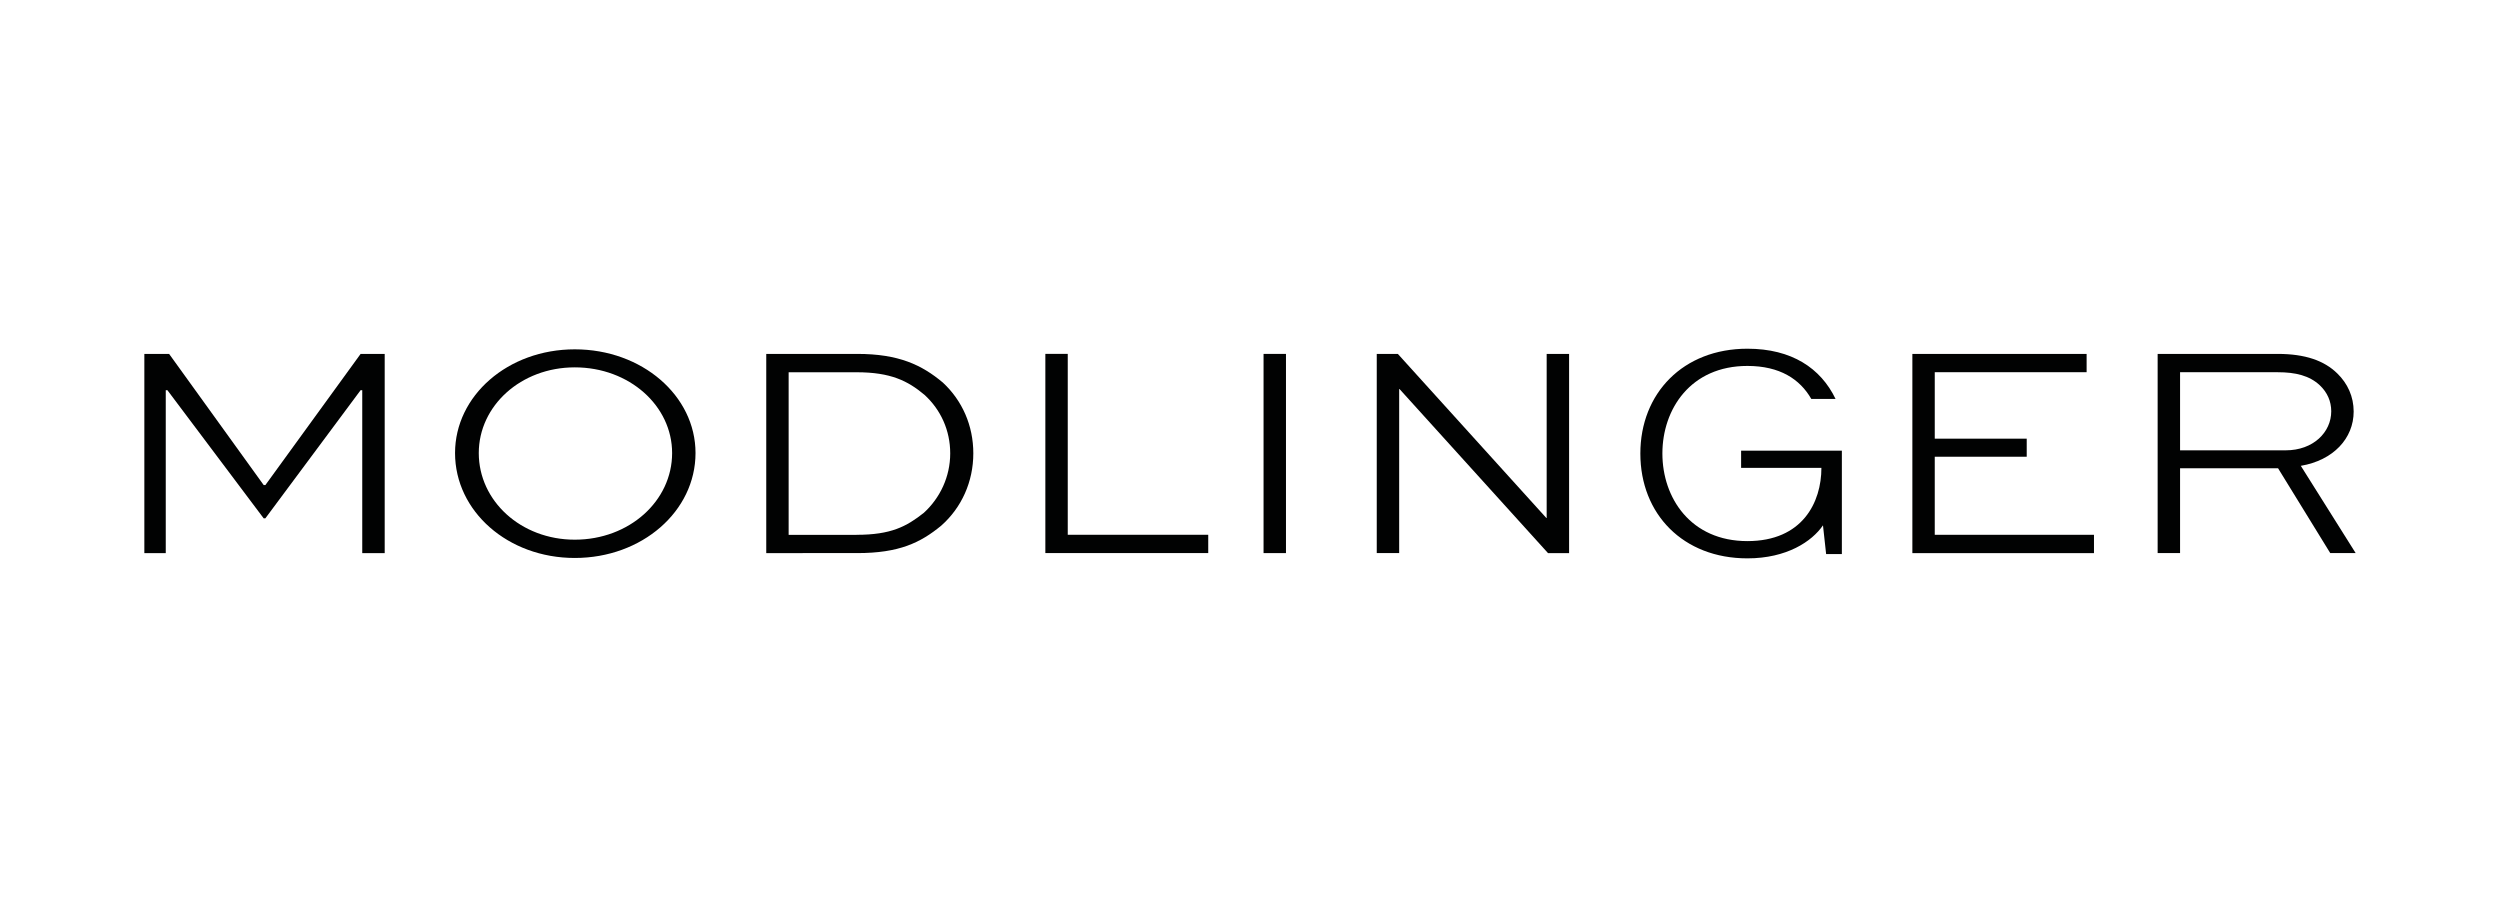
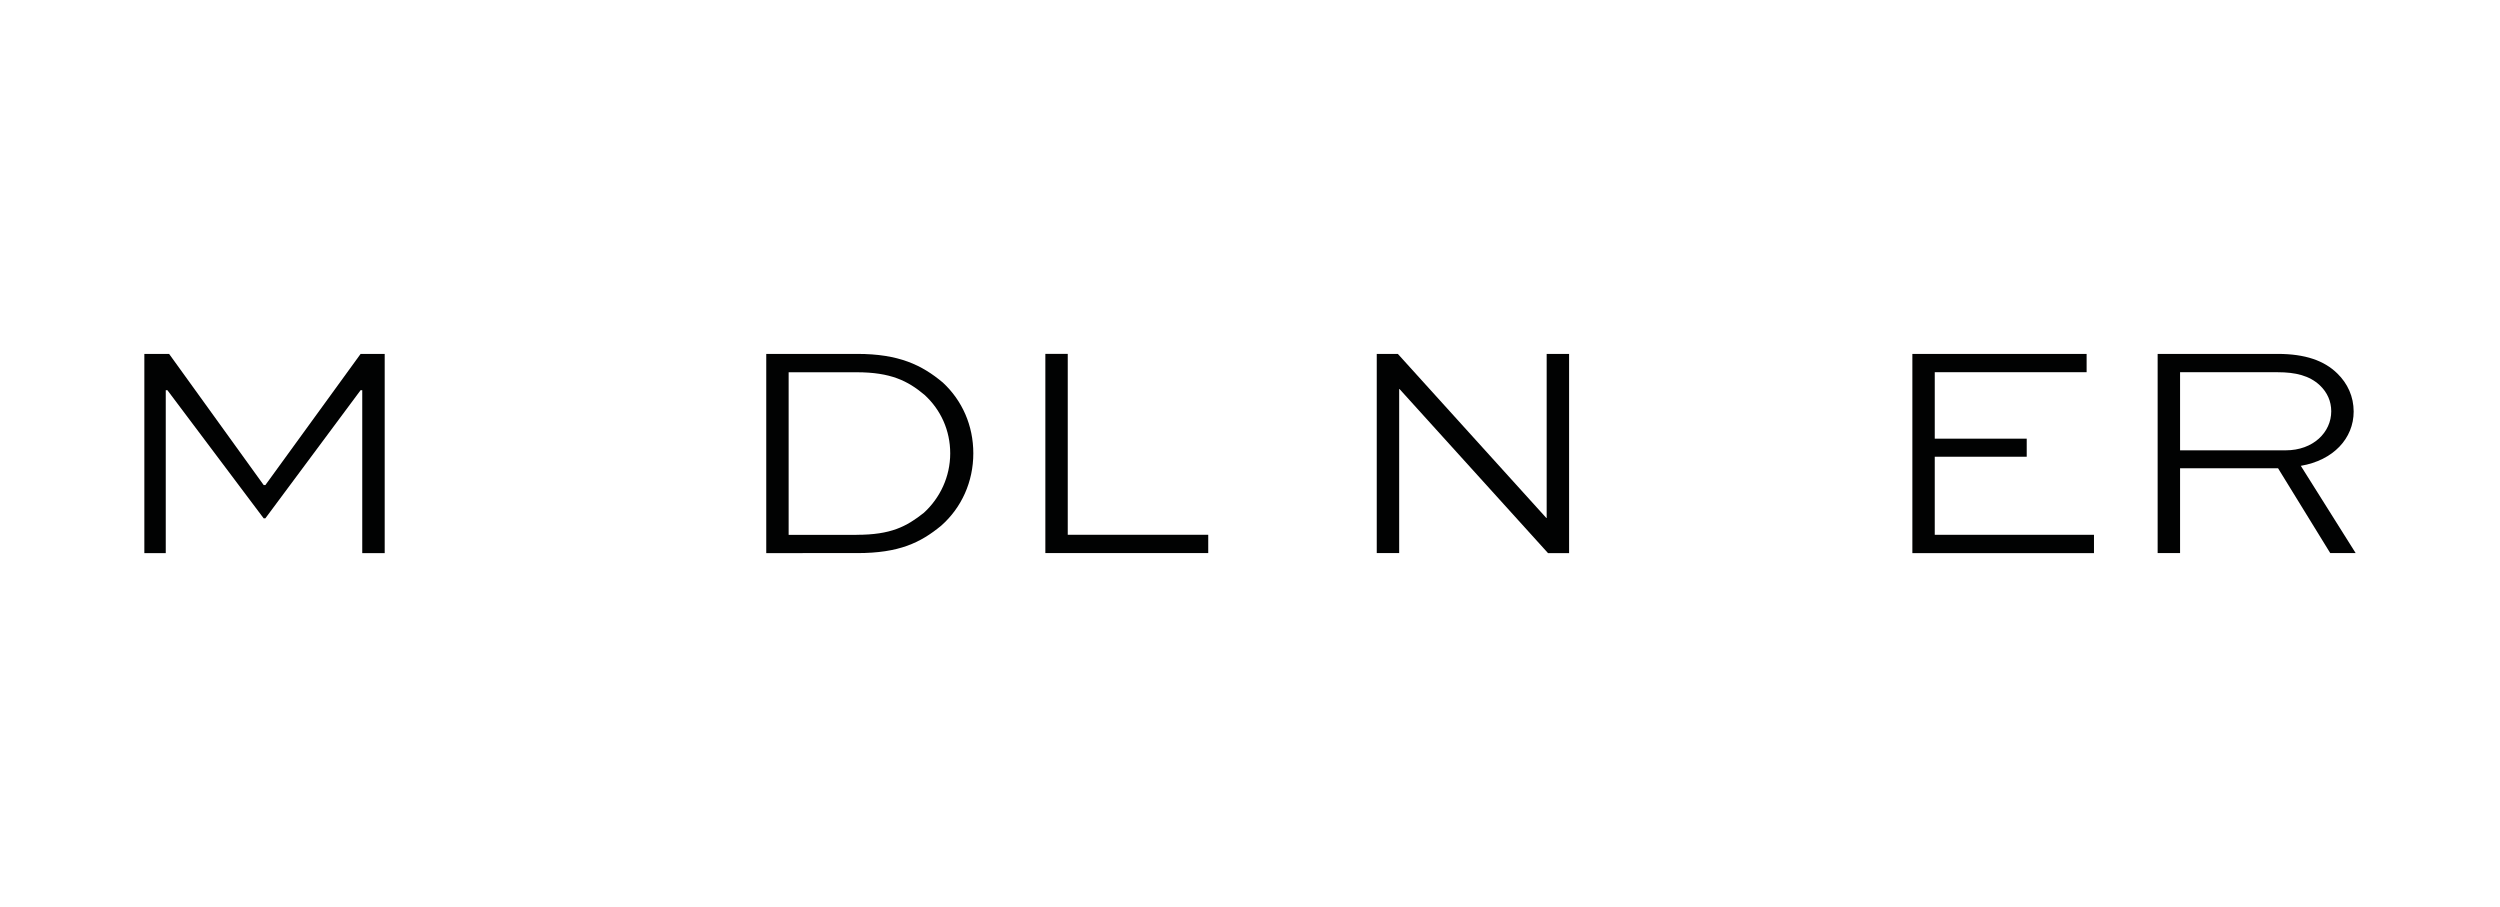
<svg xmlns="http://www.w3.org/2000/svg" version="1.1" x="0px" y="0px" viewBox="0 0 841.89 305.44" style="enable-background:new 0 0 841.89 305.44;" xml:space="preserve">
  <style type="text/css">
	.st0{display:none;}
	.st1{display:inline;}
	.st2{clip-path:url(#SVGID_00000120523950807466499960000017045675308220216193_);}
	.st3{display:inline;fill:#00A19A;}
	.st4{fill:none;stroke:#C66A6B;stroke-miterlimit:10;}
	.st5{fill:#010202;}
	.st6{fill:none;stroke:#936037;stroke-width:0.5;stroke-miterlimit:10;}
	.st7{fill:none;stroke:#010202;stroke-miterlimit:10;}
	.st8{fill:none;stroke:#E6007E;stroke-width:2.000000e-03;stroke-miterlimit:10;}
	.st9{fill:#1E1E1C;}
</style>
  <g id="Layer_2" class="st0">
</g>
  <g id="Layer_3" class="st0">
</g>
  <g id="Layer_1">
    <g>
      <path class="st5" d="M121.99,186.26v-54.85h-0.56l-32.07,43.14h-0.57l-32.41-43.14h-0.56v54.85h-7.21v-67.08h8.34l31.85,44.17    h0.57l32.07-44.17h8.11v67.08H121.99z" />
-       <path class="st5" d="M193.56,117.64c22.64,0,40.66,15.61,40.66,34.92c0,19.62-18.02,35.34-40.66,35.34    c-22.53,0-40.32-15.72-40.32-35.34C153.24,133.26,171.03,117.64,193.56,117.64z M193.56,181.74c18.36,0,32.78-13.04,32.78-29.17    c0-15.92-14.42-28.86-32.78-28.86c-18.13,0-32.33,12.94-32.33,28.86C161.23,168.7,175.43,181.74,193.56,181.74z" />
      <path class="st5" d="M258.04,186.26v-67.08h30.64c13.97,0,21.74,3.7,28.84,9.66c6.53,6.06,10.25,14.48,10.25,23.83    c0,9.55-3.94,18.28-10.81,24.35c-6.98,5.75-14.19,9.24-28.27,9.24H258.04z M288.45,180.1c11.6,0,16.78-2.77,22.64-7.39    c5.52-5.03,8.9-12.22,8.9-20.03c0-7.7-3.15-14.69-8.67-19.72c-5.63-4.72-11.38-7.6-22.87-7.6h-22.87v54.75H288.45z" />
      <path class="st5" d="M359.57,119.18v60.91h47.31v6.16h-54.85v-67.08H359.57z" />
-       <path class="st5" d="M425.51,186.26v-67.08h7.55v67.08H425.51z" />
      <path class="st5" d="M528.4,119.18v67.08h-7.1L471.29,131h-0.11v55.26h-7.55v-67.08h7.1l50.01,55.26h0.11v-55.26H528.4z" />
      <path class="st5" d="M682.51,153.8h-30.97v26.3h53.62v6.16h-61.16v-67.08h58.68v6.16h-51.14v22.39h30.97V153.8z" />
      <path class="st5" d="M726.6,186.26v-67.08h40.44c9.24,0,15.66,2.26,20.05,6.57c3.49,3.39,5.52,7.81,5.52,12.84    c0,9.04-6.87,16.44-17.8,18.28l18.47,29.38h-8.56l-17.57-28.56h-33v28.56H726.6z M734.15,125.35v26.3h35.59    c9.24,0,15.32-6.06,15.32-13.15c0-3.39-1.35-6.37-3.83-8.73c-3.49-3.29-8.22-4.42-14.19-4.42H734.15z" />
-       <path class="st5" d="M559.82,152.72c0,14.99,9.55,29.5,28.63,29.5c18.56,0,24.92-13.06,24.92-24.66h-27.04v-5.8h33.93v34.82h-5.3    l-1.06-9.67c-3.71,5.42-12.2,11.12-25.45,11.12c-21.63,0-36.05-14.89-36.05-35.3c0-20.31,14.42-35.3,36.05-35.3    c14.95,0,24.71,6.58,29.69,16.92h-8.17c-3.82-6.67-10.6-11.12-21.53-11.12C569.36,123.23,559.82,137.73,559.82,152.72z" />
    </g>
  </g>
</svg>